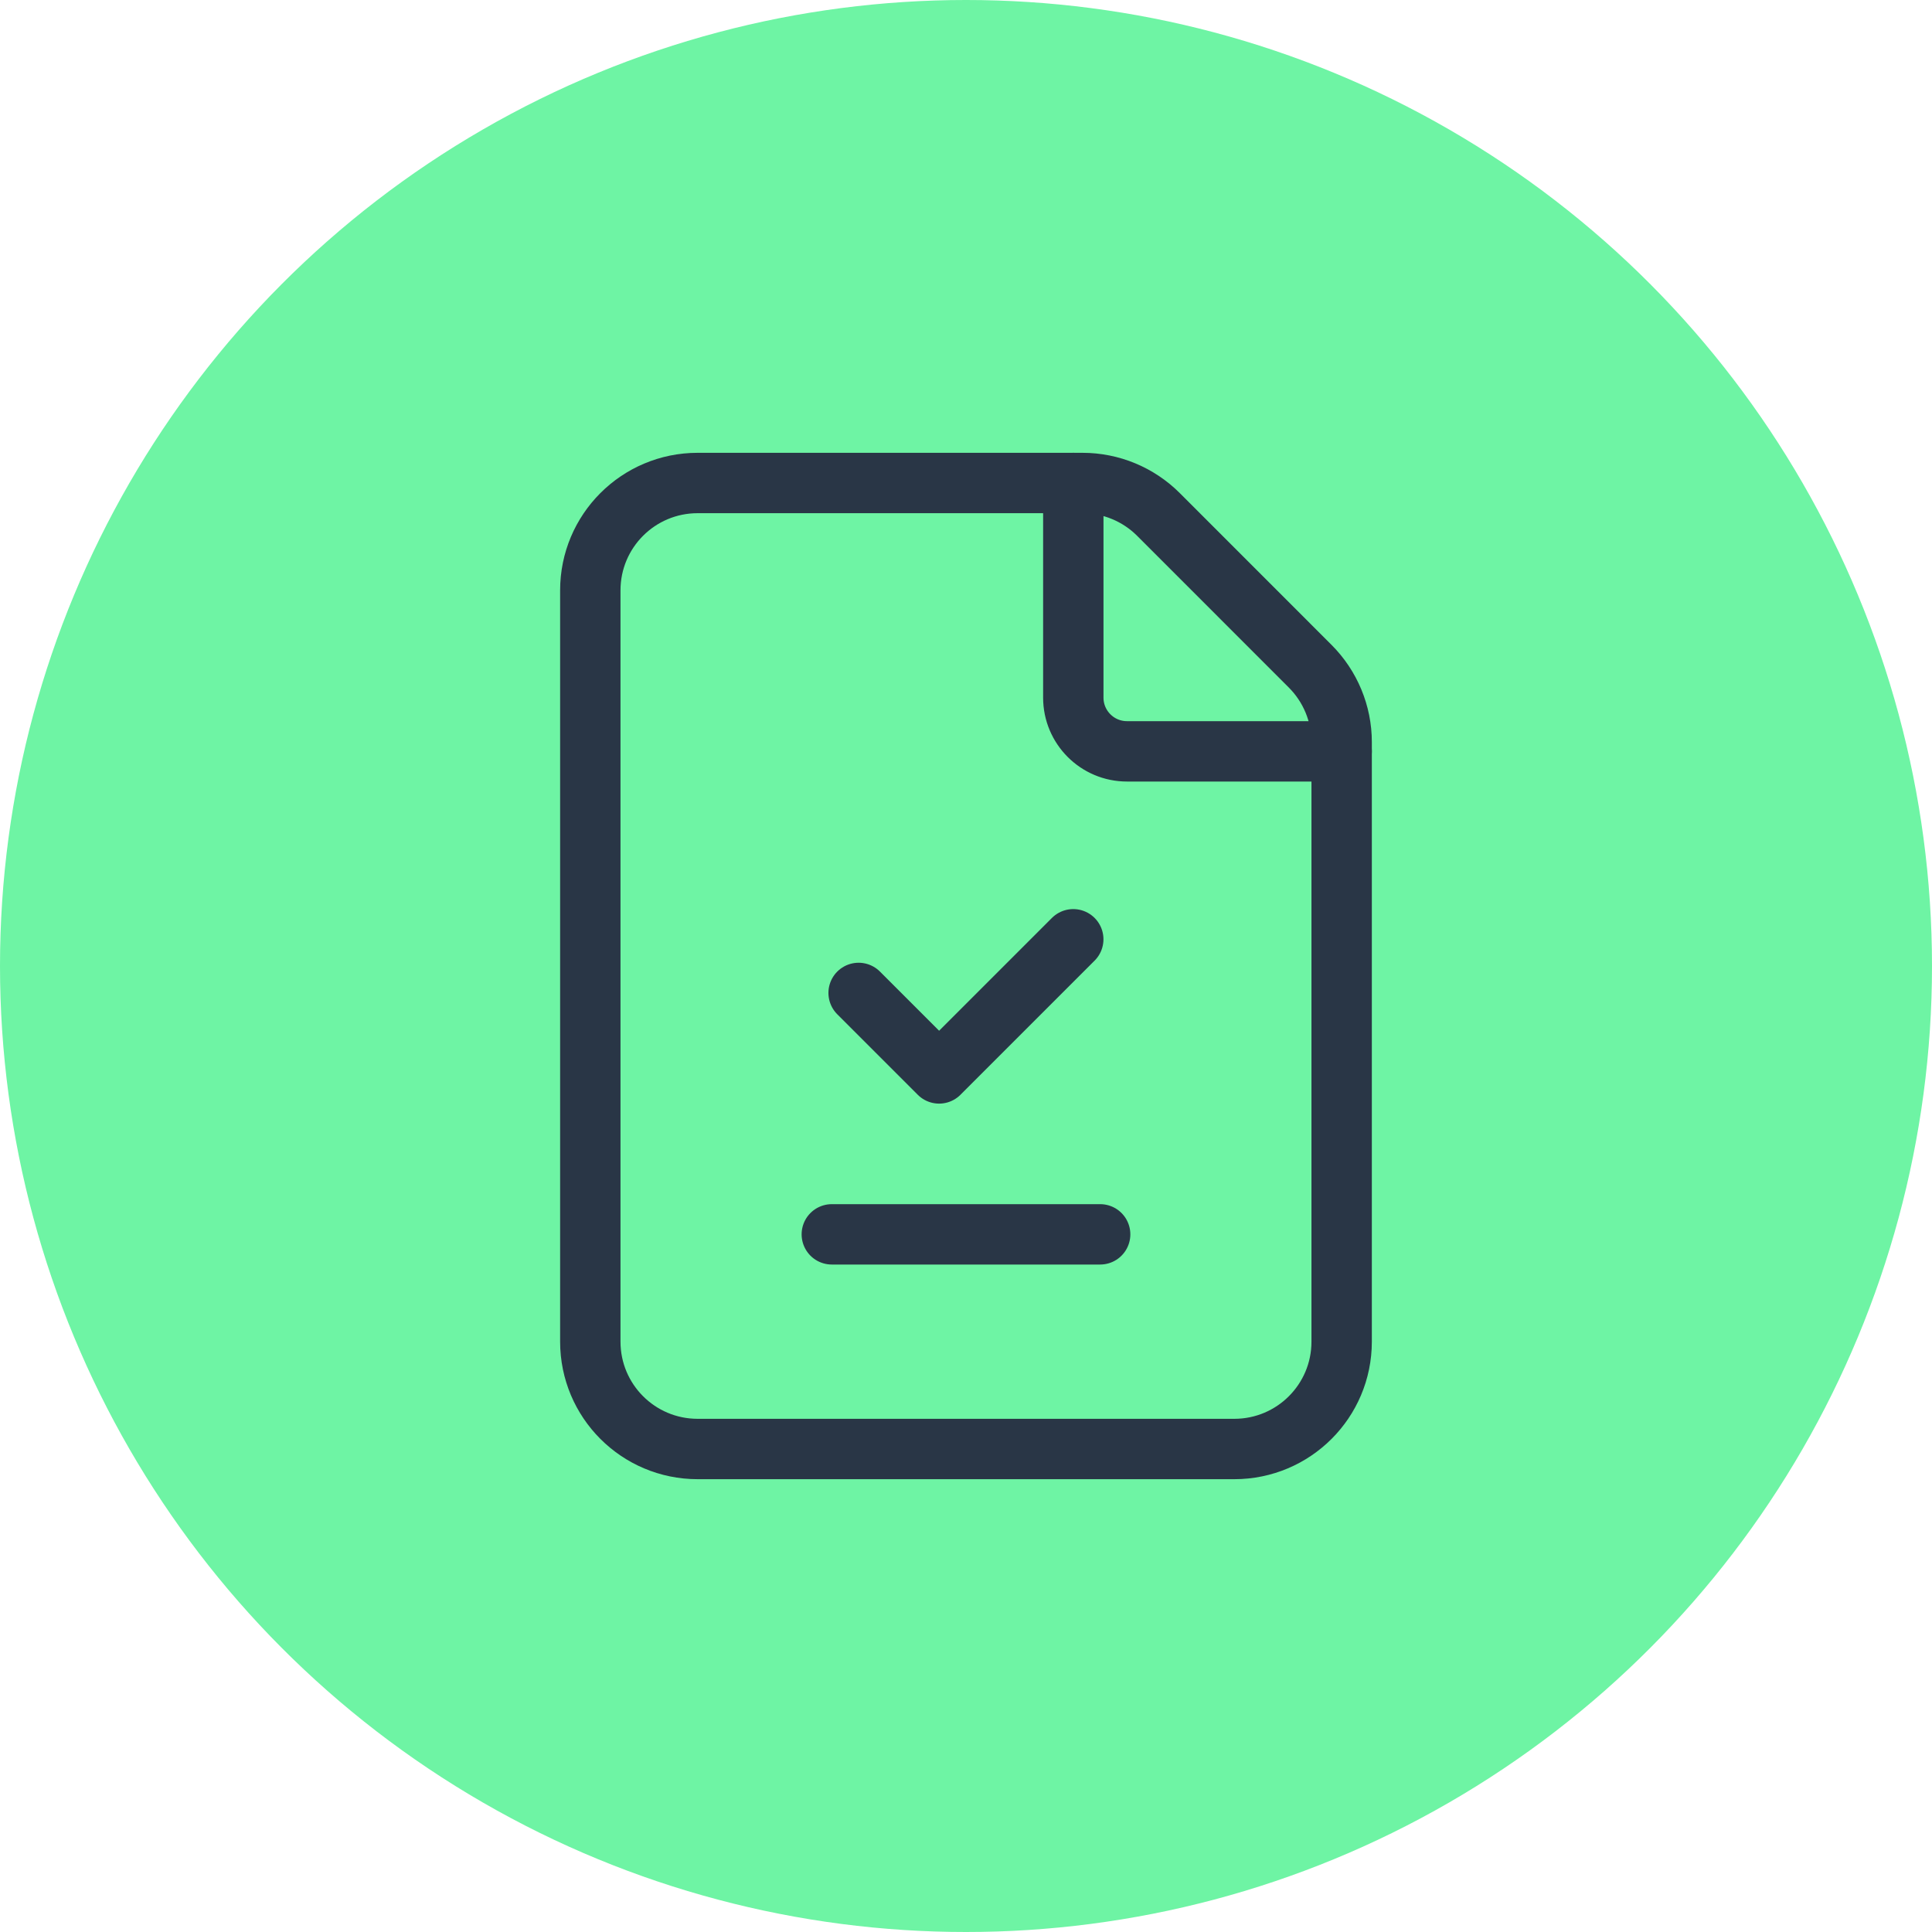
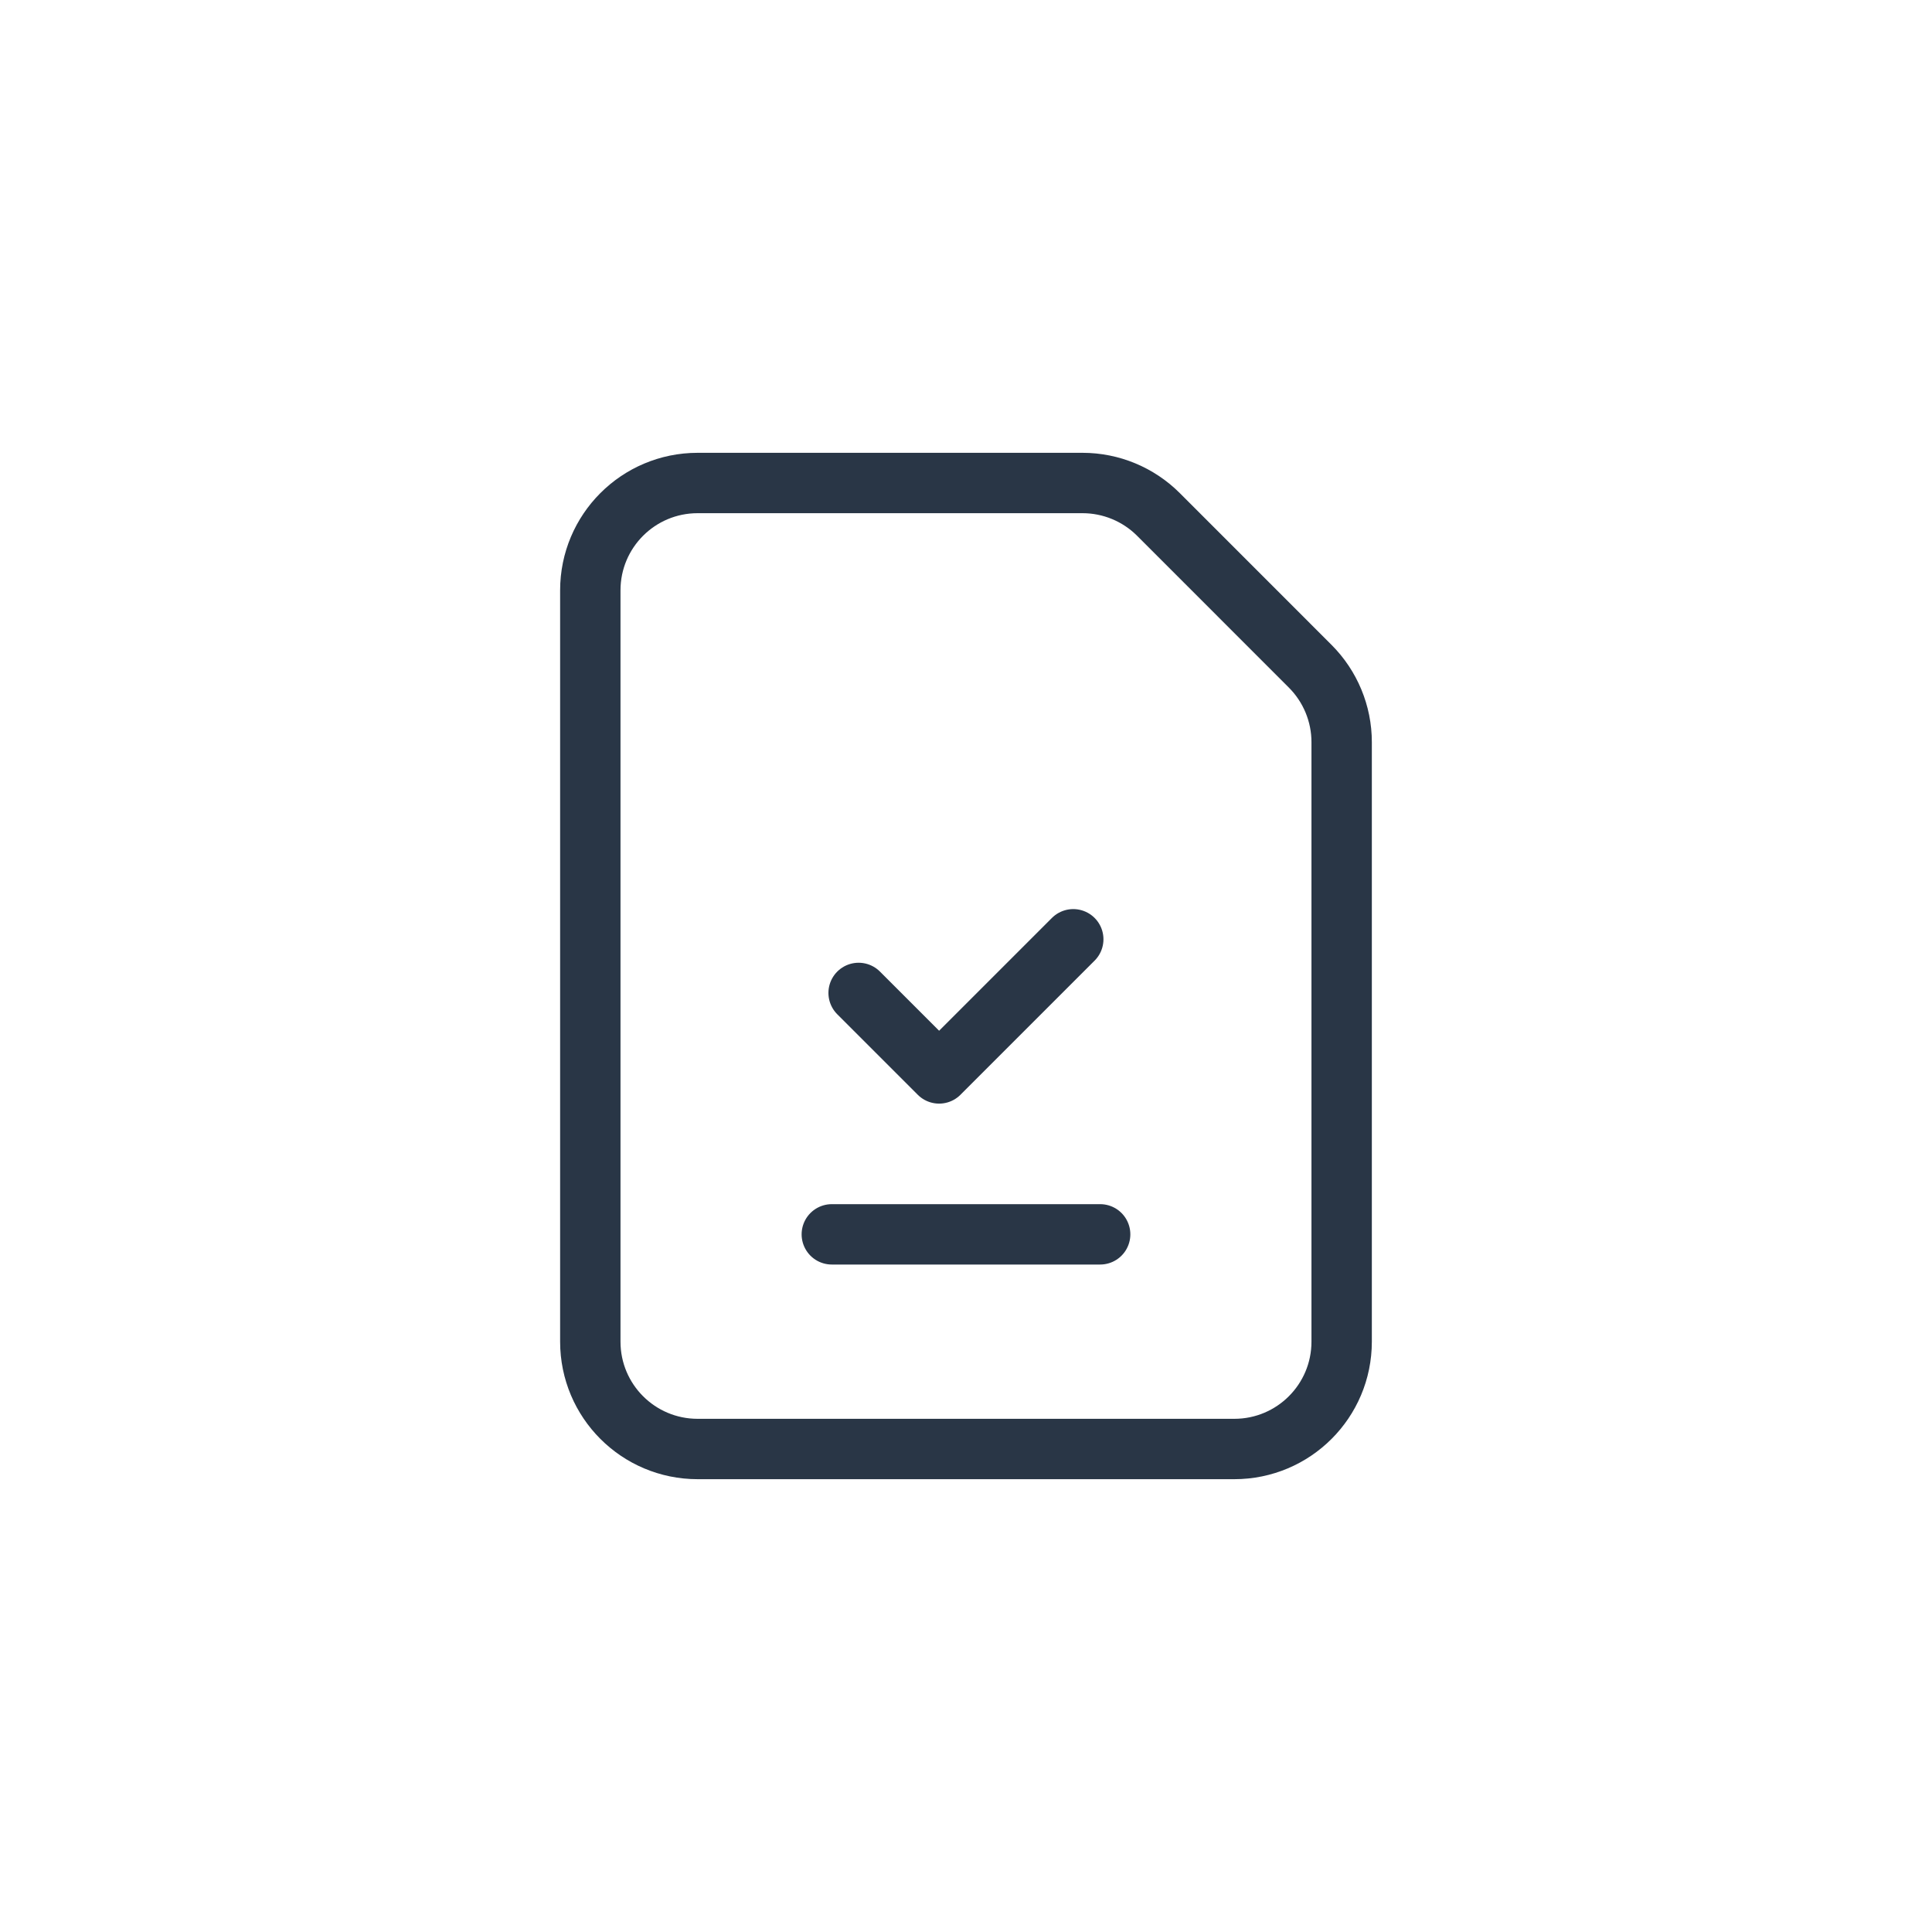
<svg xmlns="http://www.w3.org/2000/svg" width="48" height="48" viewBox="0 0 48 48" fill="none">
-   <circle cx="24" cy="24" r="24" fill="#6EF4A4" />
  <path fill-rule="evenodd" clip-rule="evenodd" d="M32.551 16.552L28.781 12.781C28.281 12.281 27.602 12 26.895 12H17.333C15.859 12 14.666 13.193 14.666 14.667V33.333C14.666 34.807 15.859 36 17.333 36H30.666C32.139 36 33.333 34.807 33.333 33.333V18.437C33.333 17.731 33.051 17.052 32.551 16.552V16.552Z" stroke="#293646" stroke-width="1.5" stroke-linecap="round" stroke-linejoin="round" />
-   <path d="M33.333 18.667H27.999C27.263 18.667 26.666 18.069 26.666 17.333V12" stroke="#293646" stroke-width="1.5" stroke-linecap="round" stroke-linejoin="round" />
  <path d="M20.666 30.667H27.333" stroke="#293646" stroke-width="1.5" stroke-linecap="round" stroke-linejoin="round" />
  <path d="M26.665 23.336L23.332 26.669L21.332 24.669" stroke="#293646" stroke-width="1.5" stroke-linecap="round" stroke-linejoin="round" />
</svg>